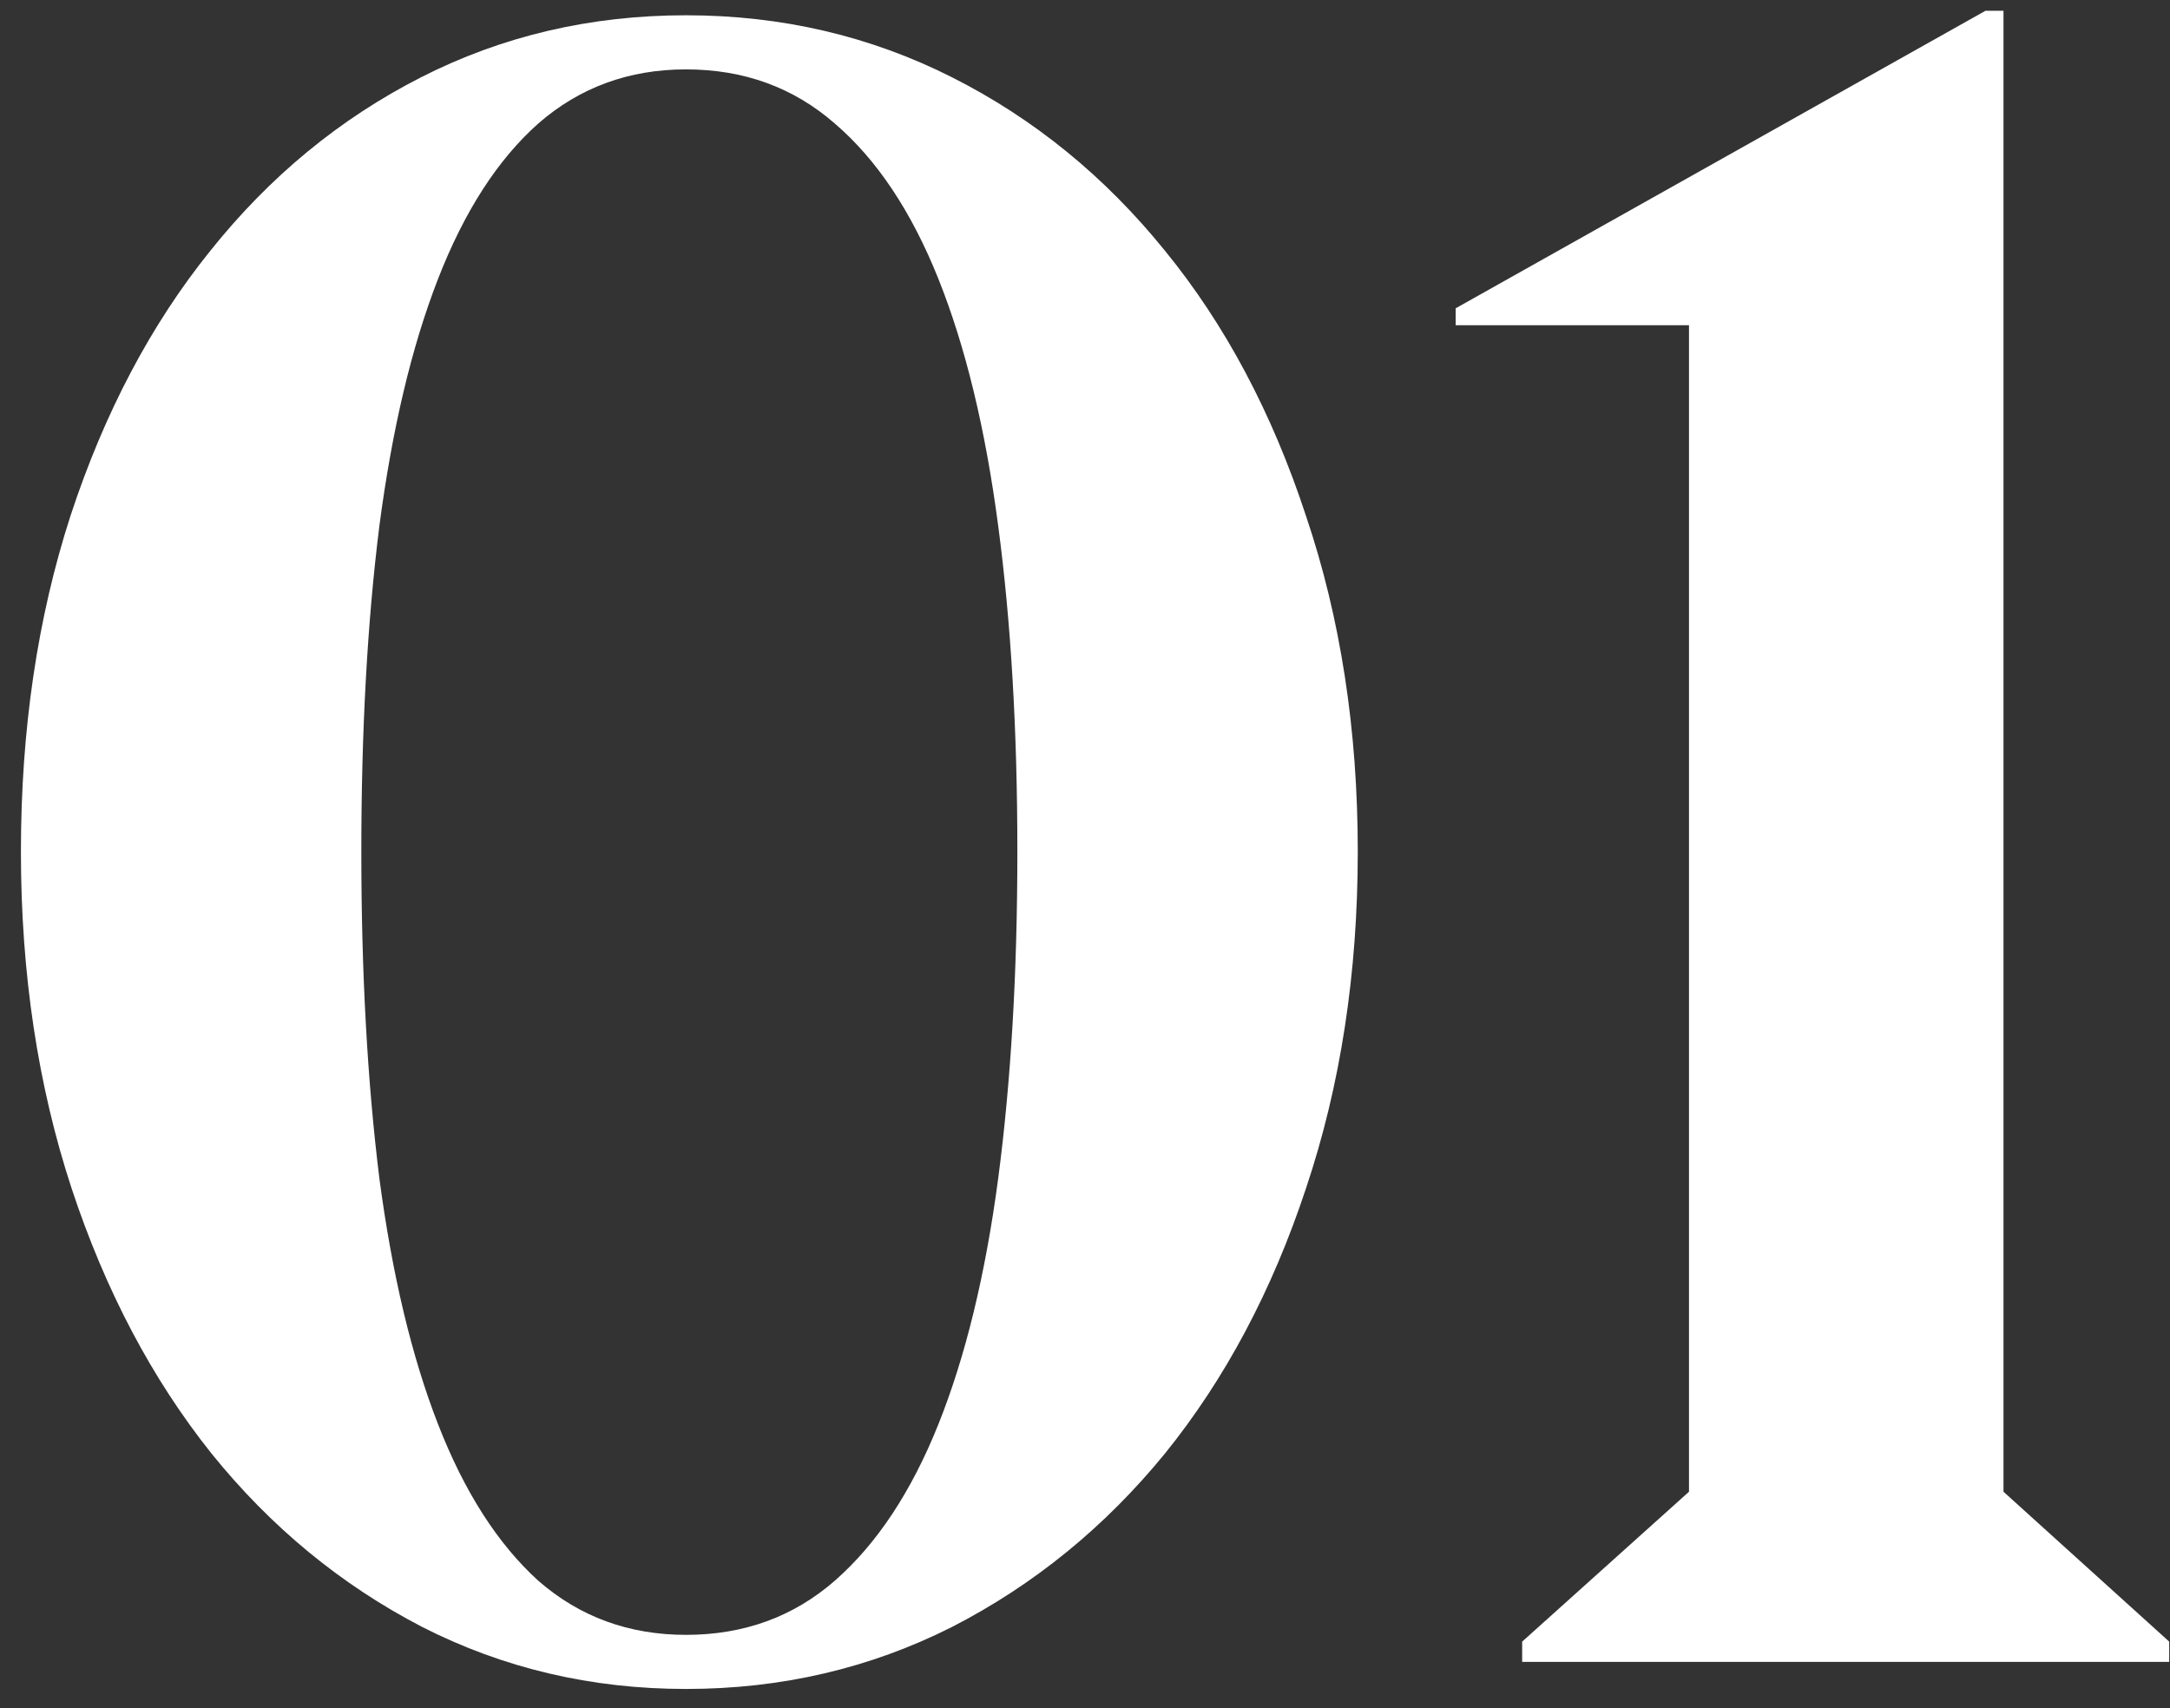
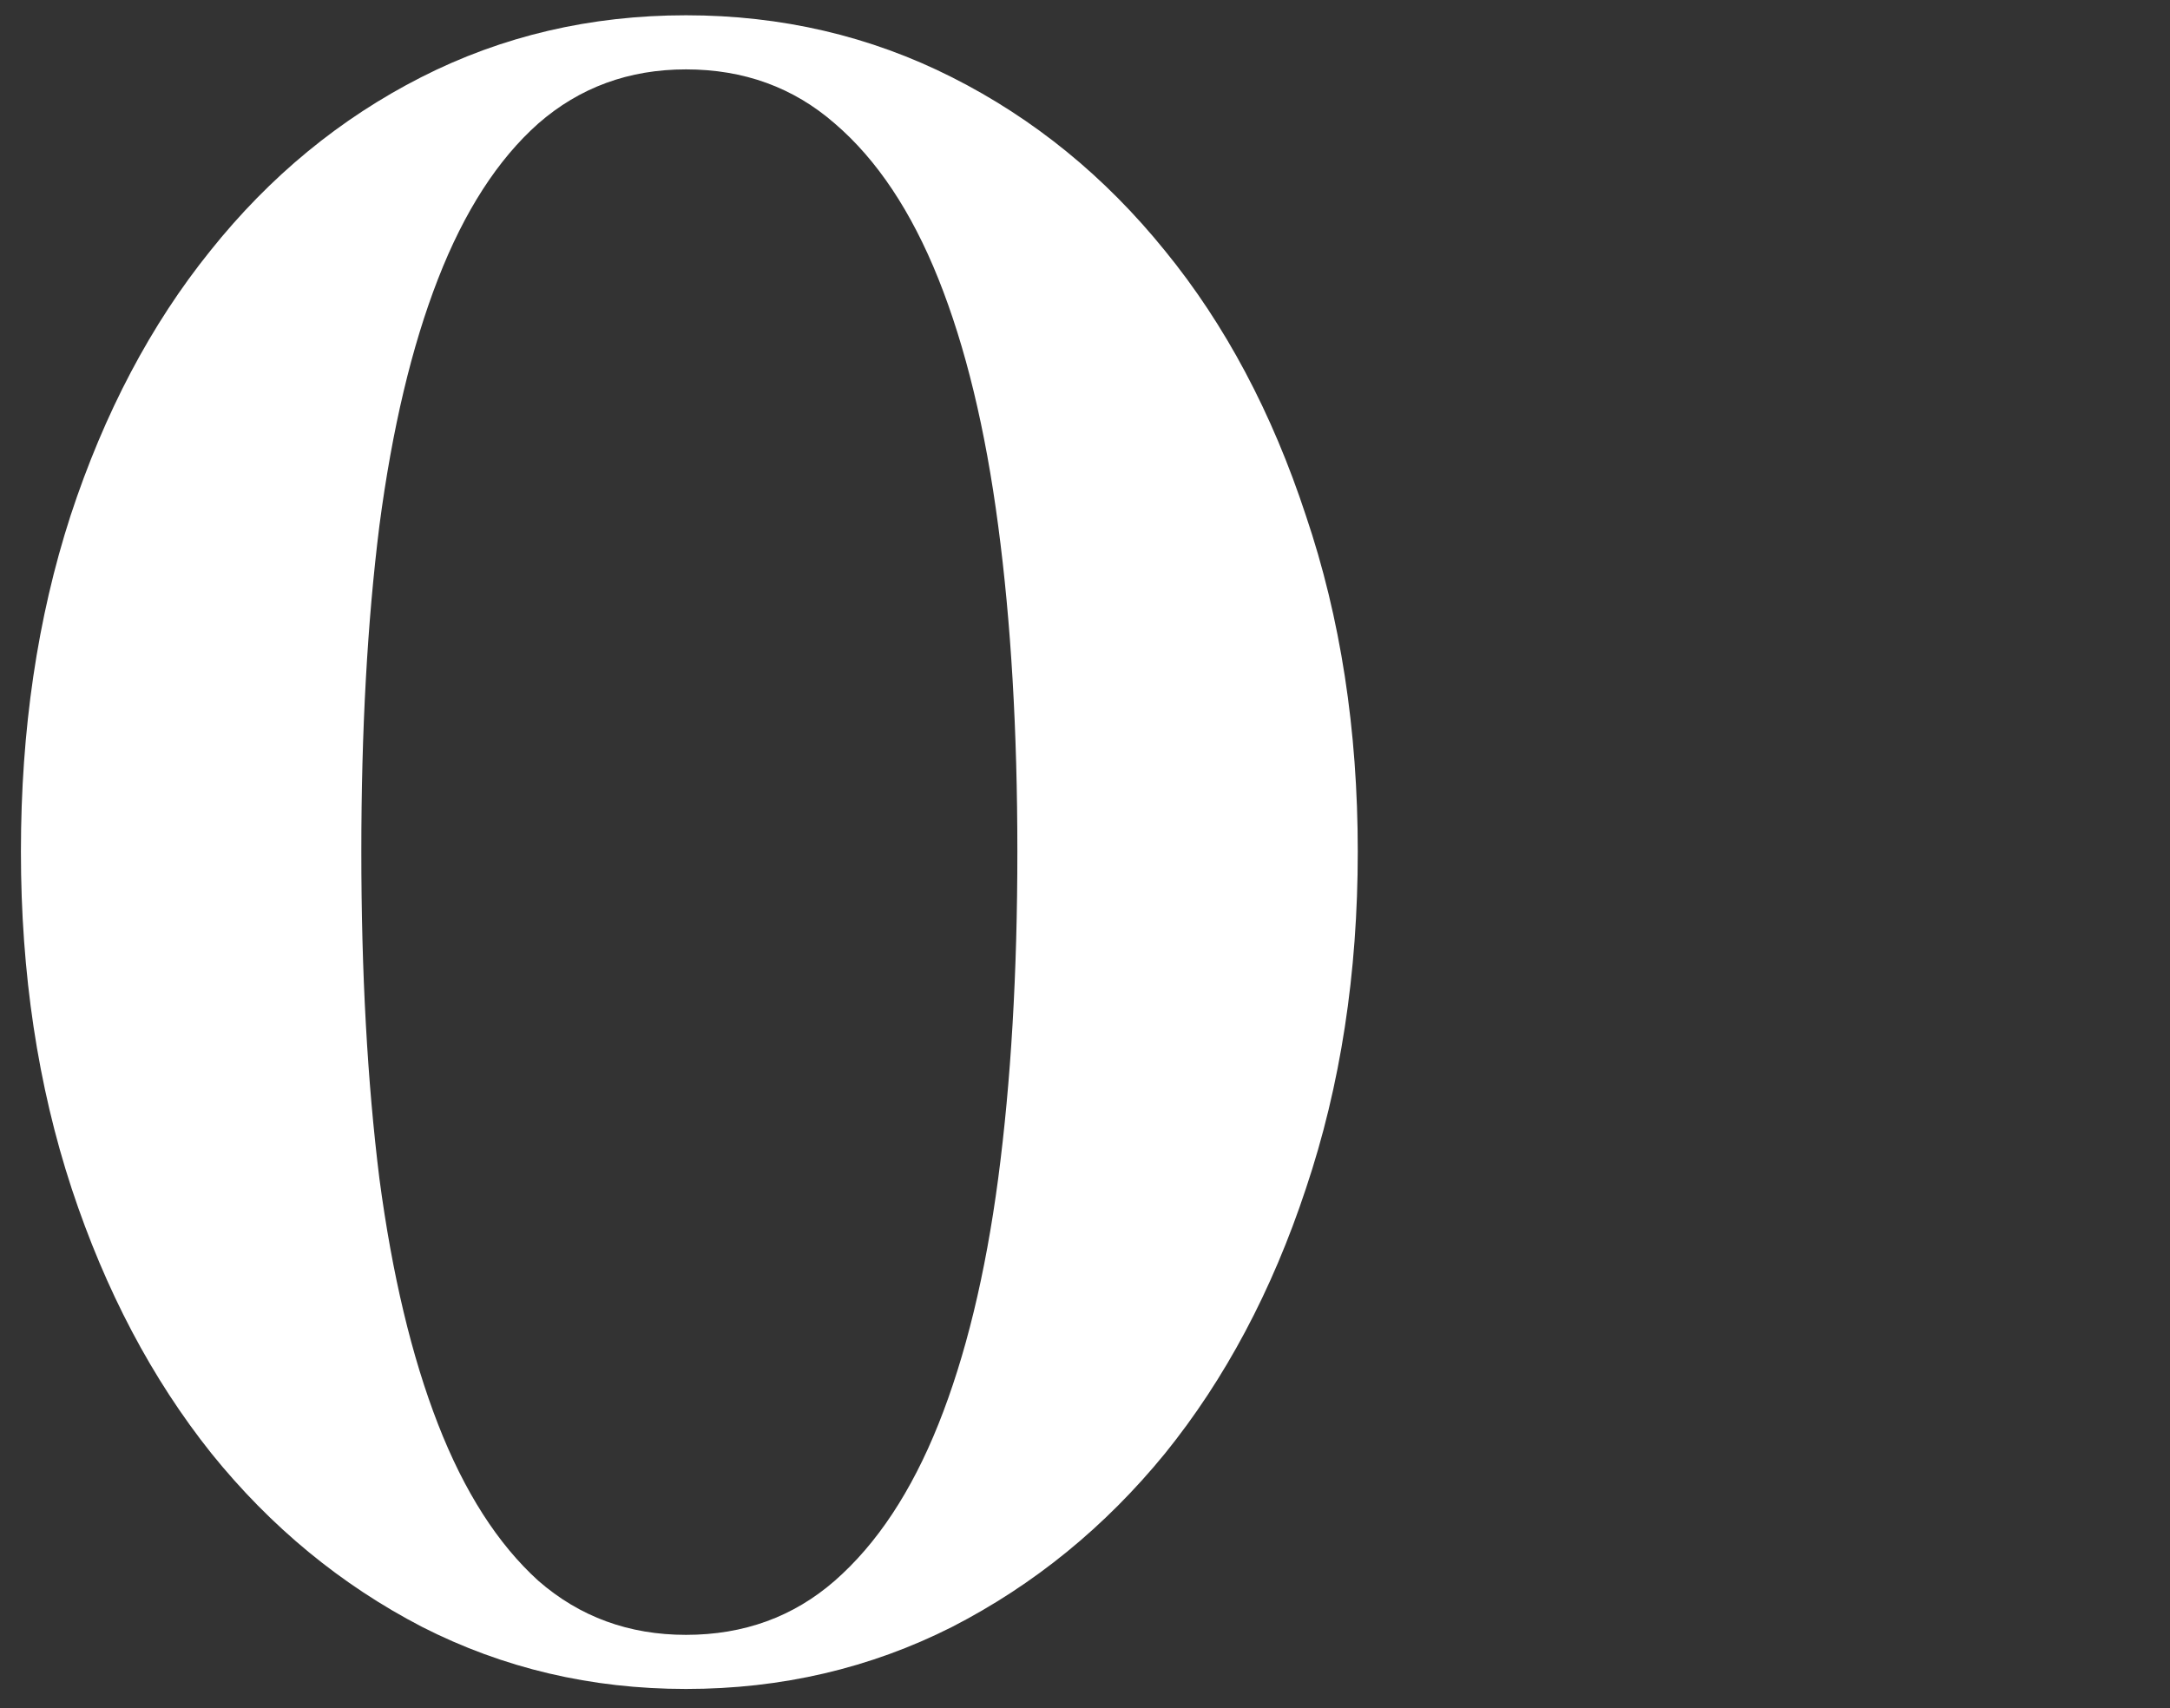
<svg xmlns="http://www.w3.org/2000/svg" width="94" height="74" viewBox="0 0 94 74" fill="none">
  <rect x="0" y="0" width="94" height="74" fill="#333333" stroke="none" />
  <path d="M58.816 36.893C58.816 31.619 58.068 26.769 56.57 22.342C55.105 17.882 53.071 14.057 50.467 10.867C47.863 7.645 44.786 5.138 41.238 3.348C37.69 1.557 33.849 0.662 29.715 0.662C25.581 0.662 21.756 1.557 18.24 3.348C14.725 5.138 11.681 7.645 9.109 10.867C6.538 14.057 4.52 17.882 3.055 22.342C1.622 26.769 0.906 31.619 0.906 36.893C0.906 42.166 1.639 47.033 3.104 51.492C4.568 55.919 6.587 59.744 9.158 62.967C11.73 66.157 14.773 68.663 18.289 70.486C21.805 72.277 25.613 73.172 29.715 73.172C33.849 73.172 37.69 72.277 41.238 70.486C44.786 68.663 47.863 66.157 50.467 62.967C53.071 59.744 55.105 55.919 56.57 51.492C58.068 47.033 58.816 42.166 58.816 36.893ZM15.652 36.893C15.652 31.652 15.913 26.948 16.434 22.781C16.987 18.582 17.833 15.018 18.973 12.088C20.112 9.158 21.561 6.912 23.318 5.35C25.109 3.787 27.241 3.006 29.715 3.006C32.221 3.006 34.37 3.787 36.16 5.35C37.983 6.912 39.48 9.158 40.652 12.088C41.824 15.018 42.687 18.582 43.24 22.781C43.794 26.948 44.07 31.652 44.07 36.893C44.07 42.133 43.794 46.853 43.24 51.053C42.687 55.219 41.824 58.768 40.652 61.697C39.48 64.627 37.983 66.889 36.16 68.484C34.37 70.047 32.221 70.828 29.715 70.828C27.241 70.828 25.109 70.047 23.318 68.484C21.561 66.889 20.112 64.627 18.973 61.697C17.833 58.768 16.987 55.219 16.434 51.053C15.913 46.853 15.652 42.133 15.652 36.893Z" fill="white" />
-   <path d="M63.056 13.357V14.09H73.164V64.627L65.937 71.121V72H93.965V71.121L86.787 64.627V0.467H86.006L63.056 13.357Z" fill="white" />
</svg>